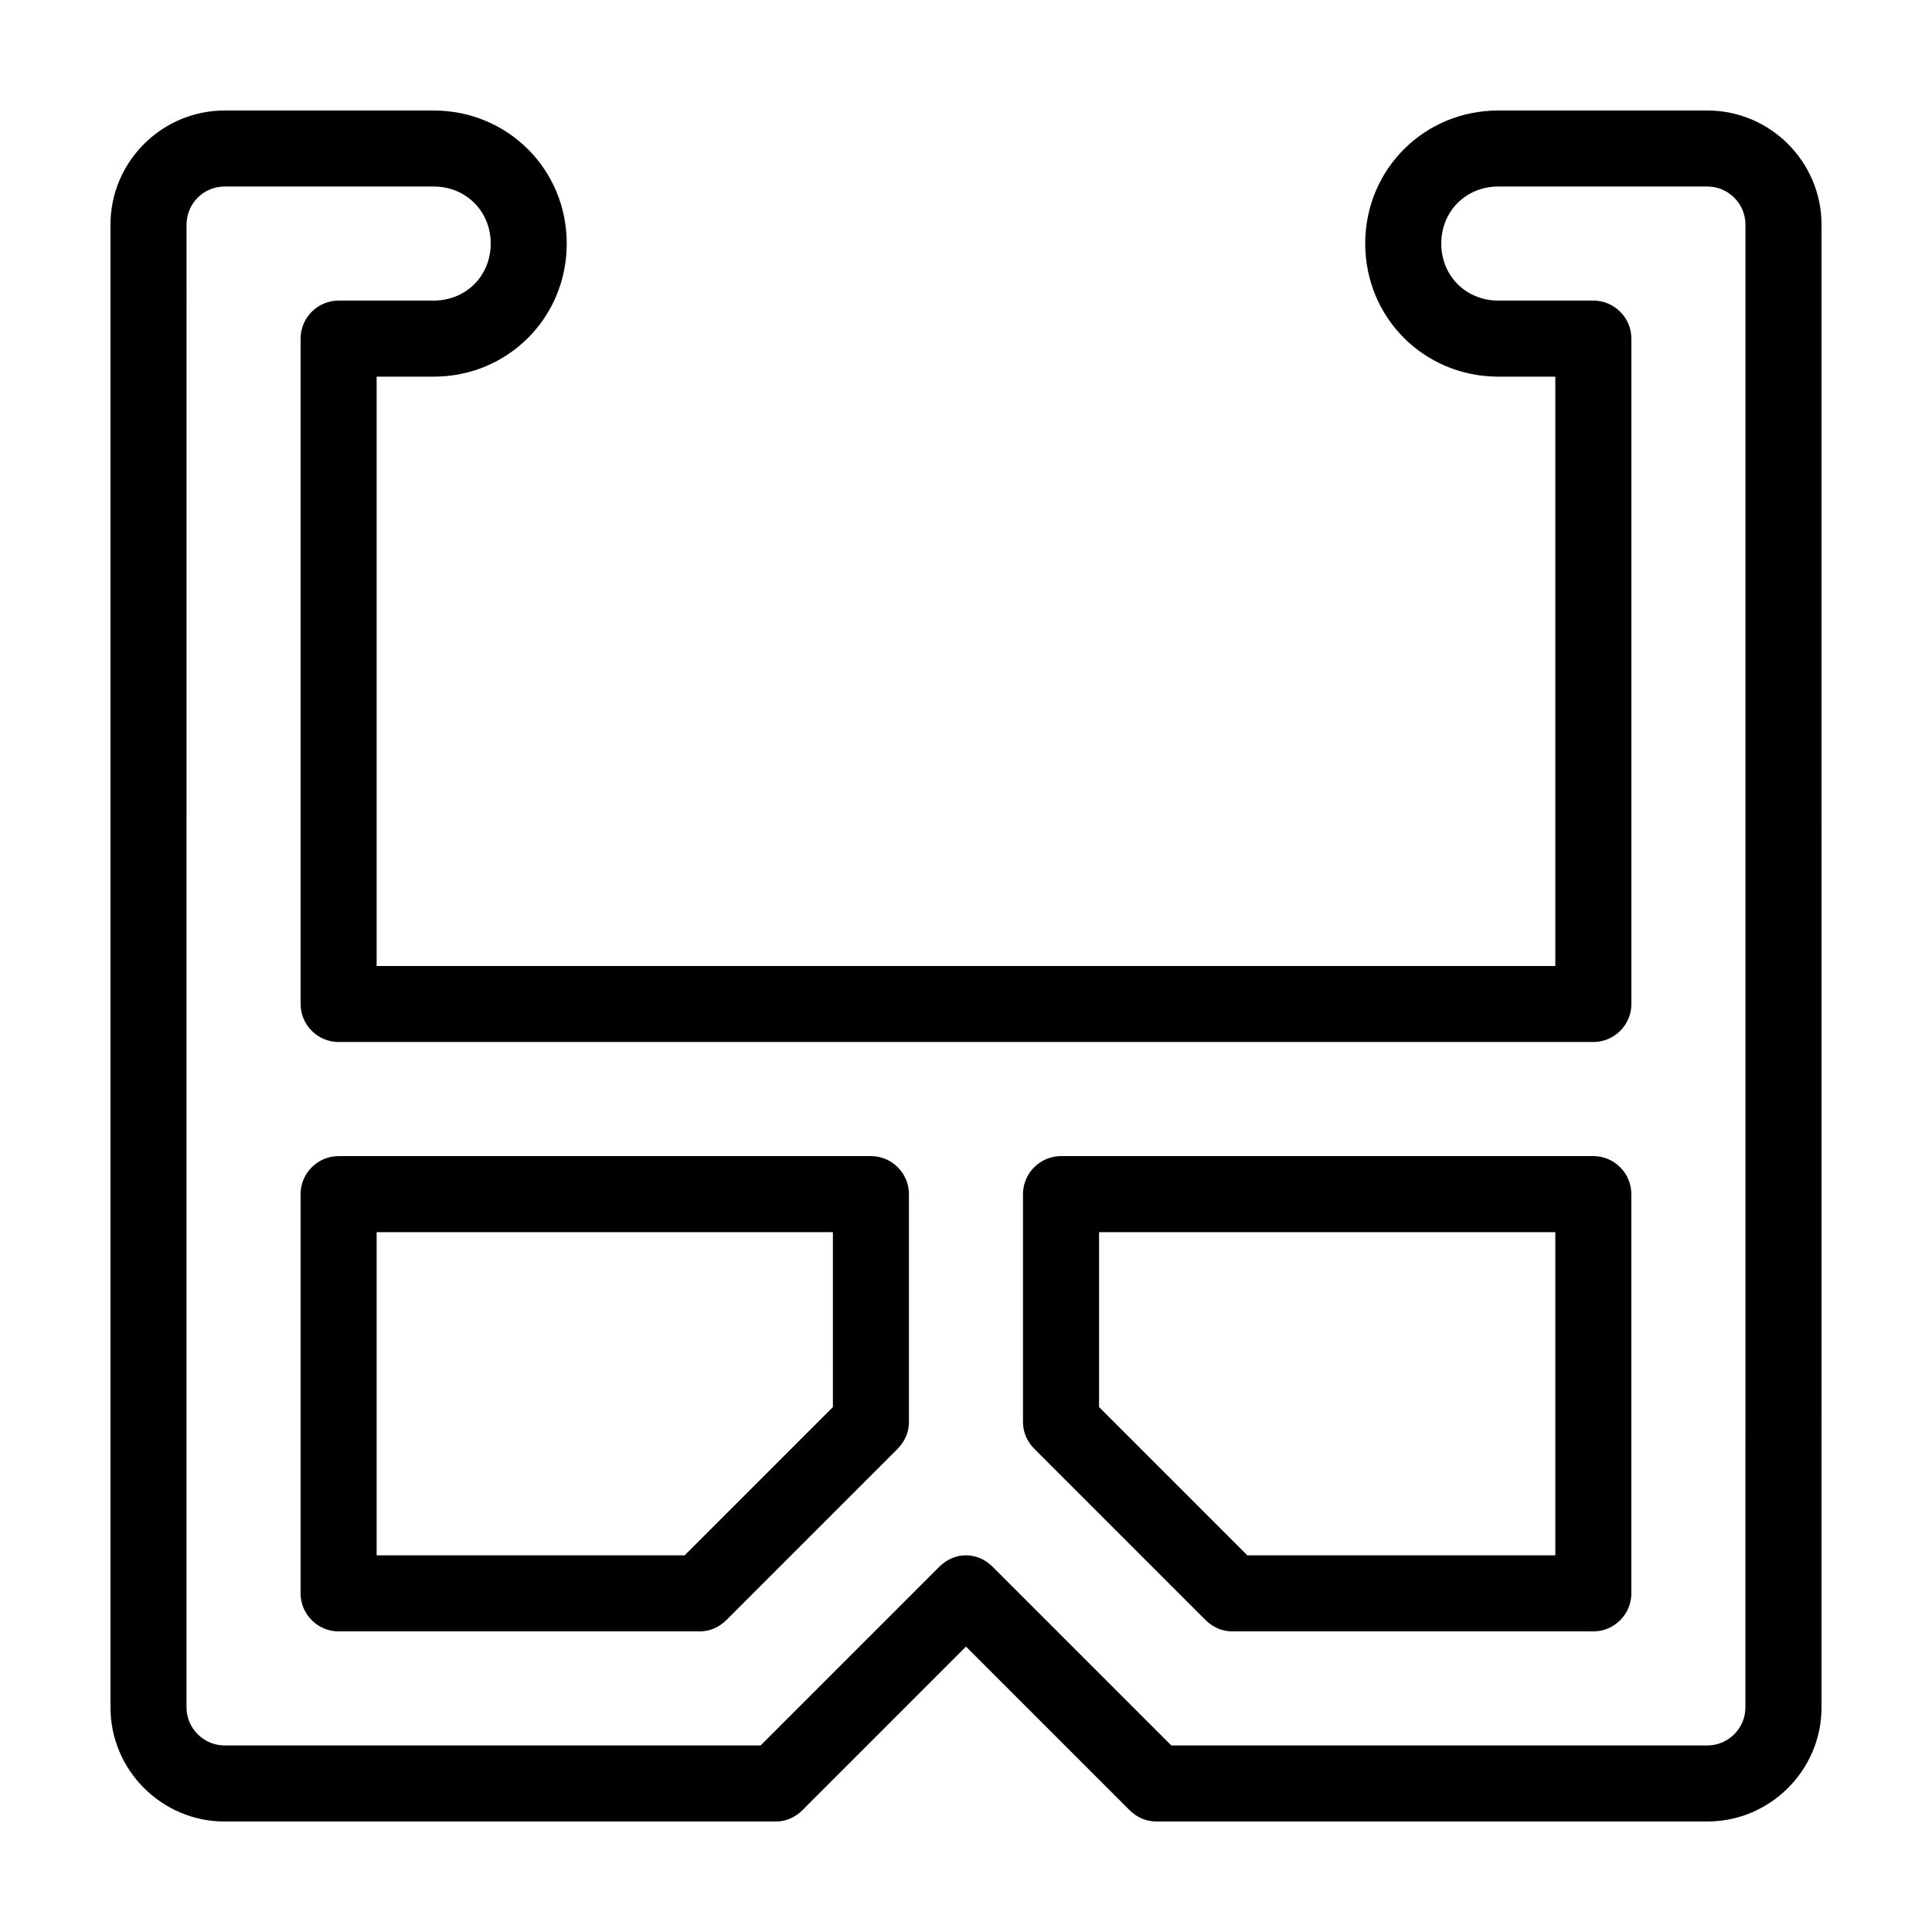
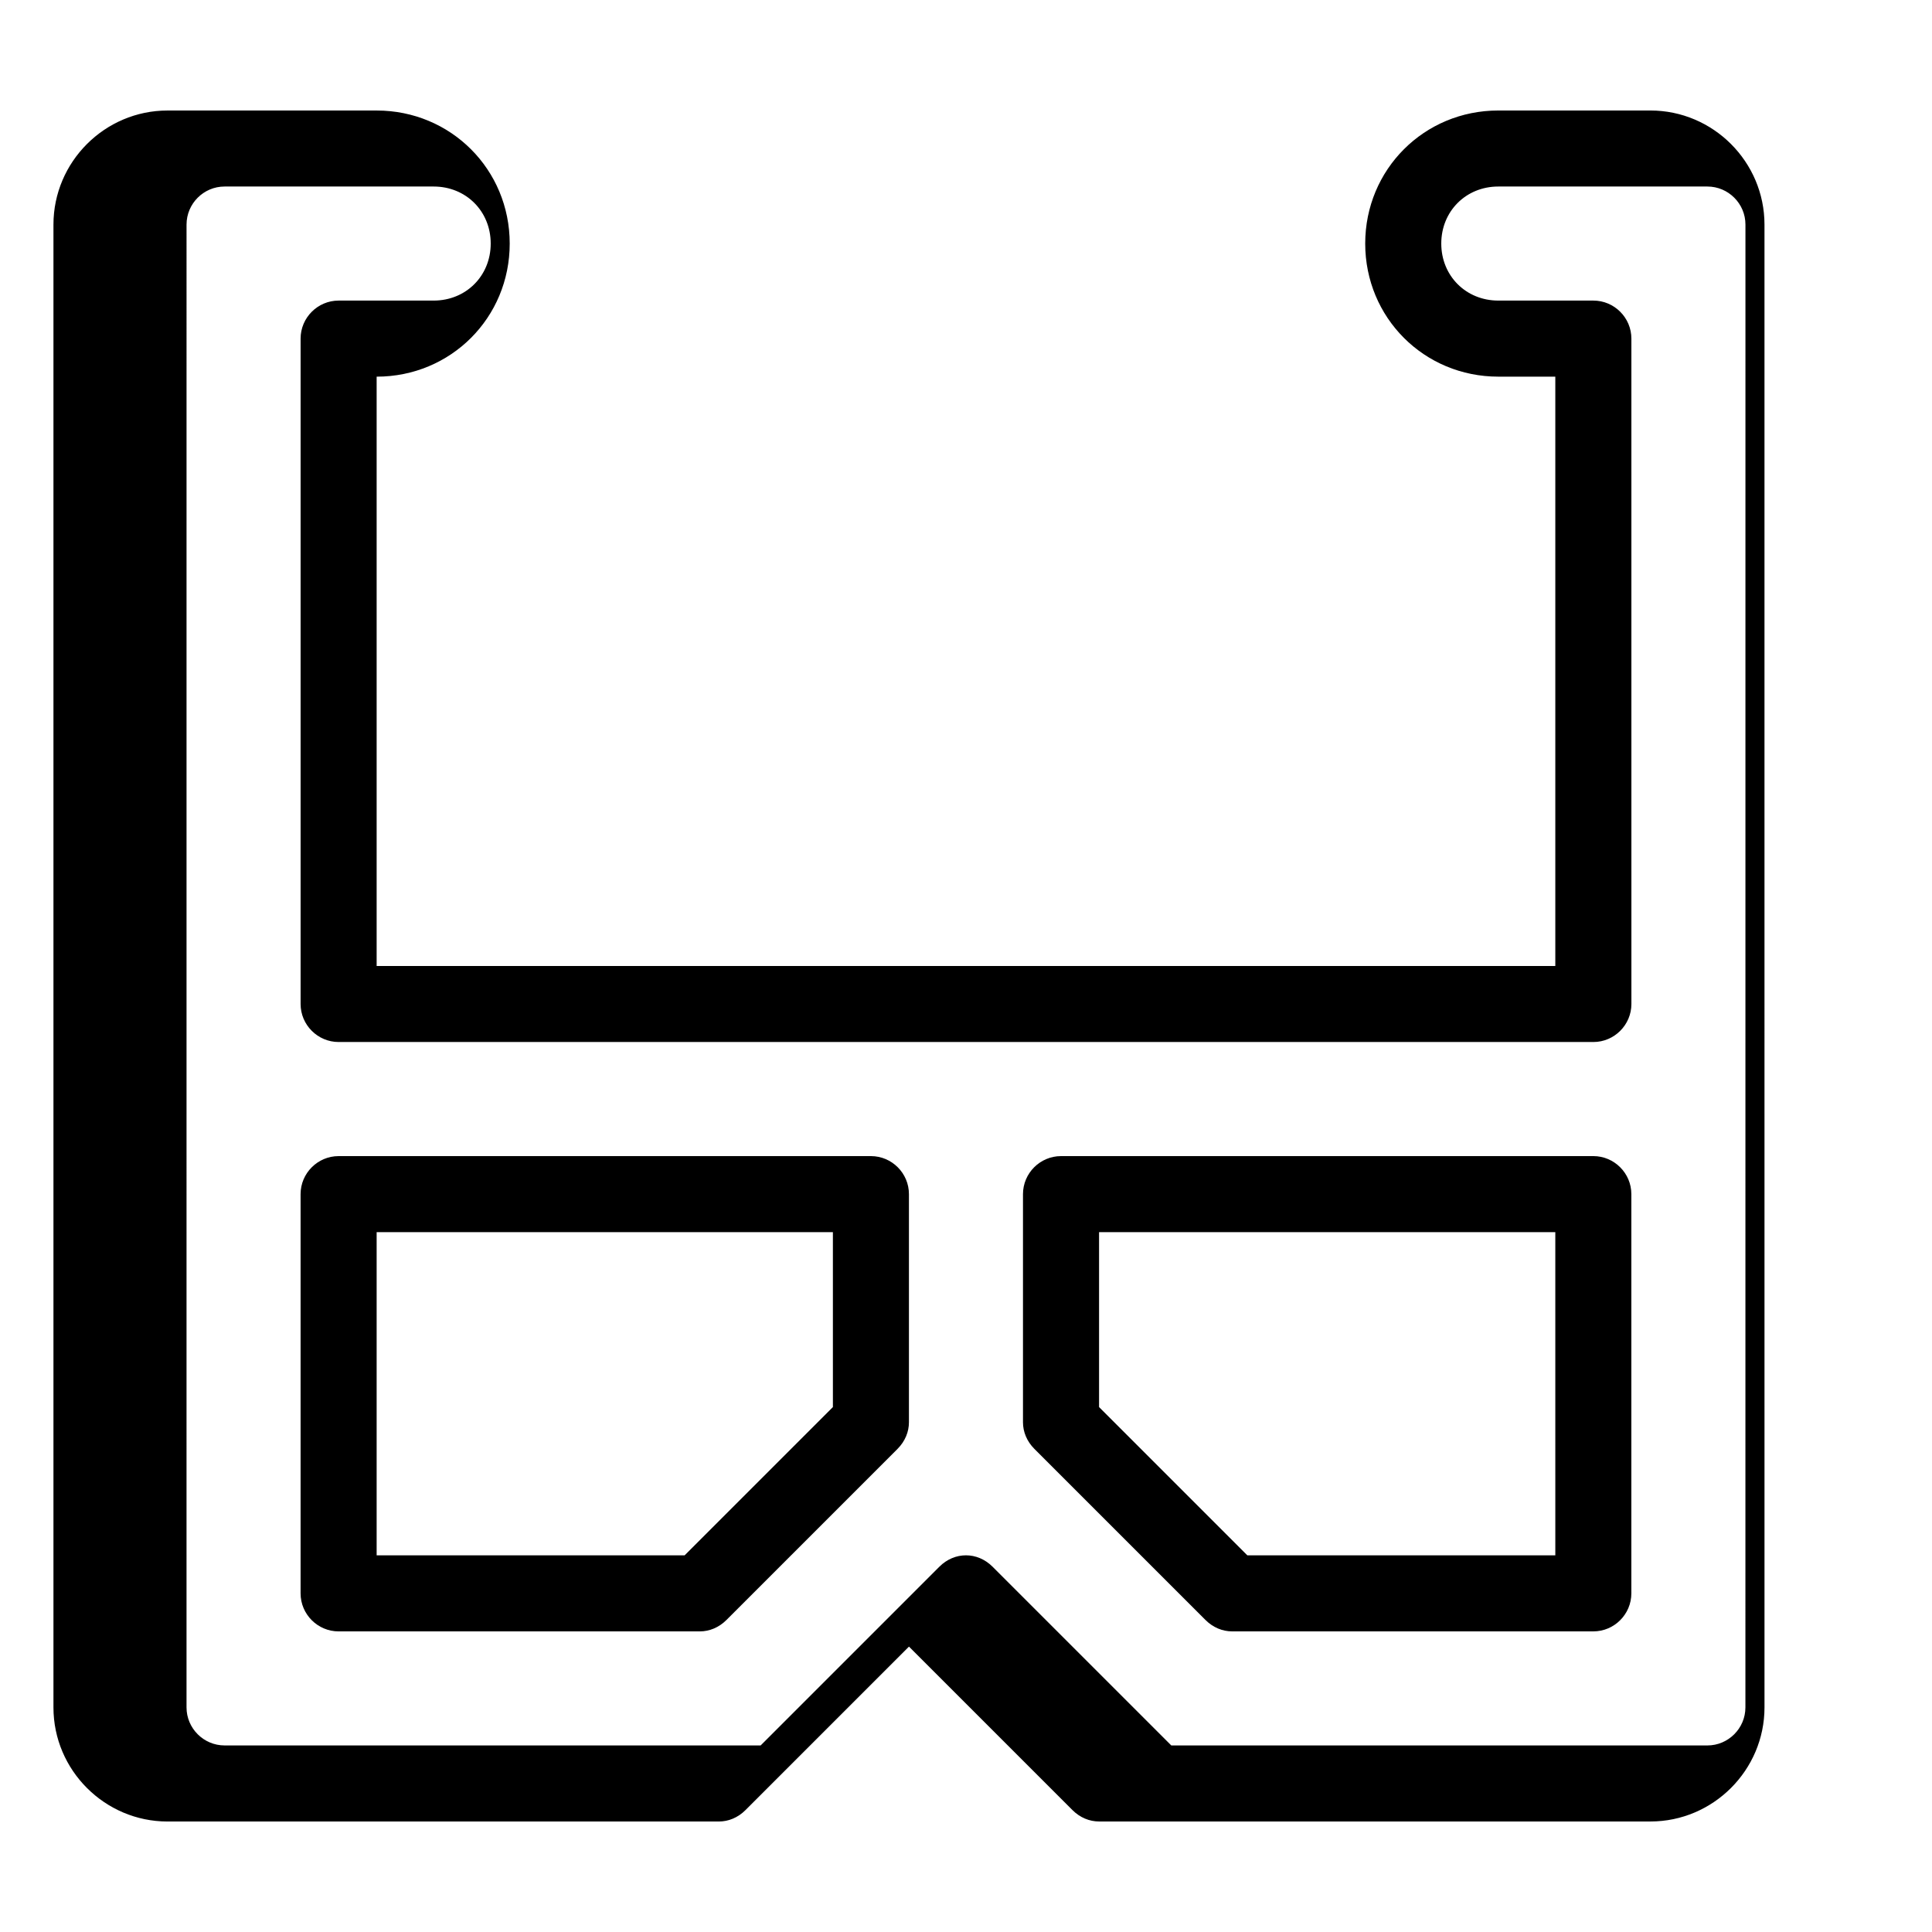
<svg xmlns="http://www.w3.org/2000/svg" fill="#000000" width="800px" height="800px" version="1.1" viewBox="144 144 512 512">
-   <path d="m566.25 450.38h-141.07c-5.543 0-10.078 4.535-10.078 10.078v60.457c0 2.519 1.008 5.039 3.023 7.055l45.344 45.344c2.016 2.012 4.535 3.019 7.055 3.019h95.723c5.543 0 10.078-4.535 10.078-10.078v-105.8c0-5.543-4.535-10.078-10.078-10.078zm-10.074 105.8h-81.617l-39.297-39.297v-46.352h120.91zm-181.37-105.8h-141.07c-5.543 0-10.078 4.535-10.078 10.078v105.8c0 5.543 4.535 10.078 10.078 10.078h95.723c2.519 0 5.039-1.008 7.055-3.023l45.344-45.344c2.012-2.019 3.019-4.535 3.019-7.055v-60.457c0-5.543-4.531-10.078-10.074-10.078zm-10.078 66.504-39.297 39.297h-81.617v-85.648h120.91zm231.75-343.6h-55.418c-19.648 0-35.266 15.617-35.266 35.266 0 19.648 15.617 35.266 35.266 35.266h15.113v156.18l-312.36 0.004v-156.18h15.113c19.648 0 35.266-15.617 35.266-35.266 0-19.648-15.617-35.266-35.266-35.266h-55.418c-16.625 0-30.23 13.602-30.23 30.23v392.97c0 16.625 13.602 30.23 30.23 30.23h146.11c2.519 0 5.039-1.008 7.055-3.023l43.328-43.328 43.328 43.328c2.012 2.012 4.531 3.016 7.051 3.016h146.11c16.625 0 30.23-13.602 30.23-30.23l-0.004-392.97c0-16.625-13.602-30.227-30.227-30.227zm10.074 423.2c0 5.543-4.535 10.078-10.078 10.078l-142.07-0.004-47.359-47.359c-4.031-4.031-10.078-4.031-14.105 0l-47.359 47.359h-142.07c-5.543 0-10.078-4.535-10.078-10.078l0.004-392.97c0-5.543 4.535-10.078 10.078-10.078h55.418c8.566 0 15.113 6.551 15.113 15.113 0 8.566-6.551 15.113-15.113 15.113h-25.191c-5.543 0-10.078 4.535-10.078 10.078v176.33c0 5.543 4.535 10.078 10.078 10.078h332.52c5.543 0 10.078-4.535 10.078-10.078l-0.004-176.33c0-5.543-4.535-10.078-10.078-10.078h-25.191c-8.566 0-15.113-6.551-15.113-15.113 0-8.566 6.551-15.113 15.113-15.113h55.418c5.543 0 10.078 4.535 10.078 10.078z" />
+   <path d="m566.25 450.38h-141.07c-5.543 0-10.078 4.535-10.078 10.078v60.457c0 2.519 1.008 5.039 3.023 7.055l45.344 45.344c2.016 2.012 4.535 3.019 7.055 3.019h95.723c5.543 0 10.078-4.535 10.078-10.078v-105.8c0-5.543-4.535-10.078-10.078-10.078zm-10.074 105.8h-81.617l-39.297-39.297v-46.352h120.91zm-181.37-105.8h-141.07c-5.543 0-10.078 4.535-10.078 10.078v105.8c0 5.543 4.535 10.078 10.078 10.078h95.723c2.519 0 5.039-1.008 7.055-3.023l45.344-45.344c2.012-2.019 3.019-4.535 3.019-7.055v-60.457c0-5.543-4.531-10.078-10.074-10.078zm-10.078 66.504-39.297 39.297h-81.617v-85.648h120.91zm231.75-343.6h-55.418c-19.648 0-35.266 15.617-35.266 35.266 0 19.648 15.617 35.266 35.266 35.266h15.113v156.18l-312.36 0.004v-156.18c19.648 0 35.266-15.617 35.266-35.266 0-19.648-15.617-35.266-35.266-35.266h-55.418c-16.625 0-30.23 13.602-30.23 30.23v392.97c0 16.625 13.602 30.23 30.23 30.23h146.11c2.519 0 5.039-1.008 7.055-3.023l43.328-43.328 43.328 43.328c2.012 2.012 4.531 3.016 7.051 3.016h146.11c16.625 0 30.23-13.602 30.23-30.23l-0.004-392.97c0-16.625-13.602-30.227-30.227-30.227zm10.074 423.2c0 5.543-4.535 10.078-10.078 10.078l-142.07-0.004-47.359-47.359c-4.031-4.031-10.078-4.031-14.105 0l-47.359 47.359h-142.07c-5.543 0-10.078-4.535-10.078-10.078l0.004-392.97c0-5.543 4.535-10.078 10.078-10.078h55.418c8.566 0 15.113 6.551 15.113 15.113 0 8.566-6.551 15.113-15.113 15.113h-25.191c-5.543 0-10.078 4.535-10.078 10.078v176.33c0 5.543 4.535 10.078 10.078 10.078h332.52c5.543 0 10.078-4.535 10.078-10.078l-0.004-176.33c0-5.543-4.535-10.078-10.078-10.078h-25.191c-8.566 0-15.113-6.551-15.113-15.113 0-8.566 6.551-15.113 15.113-15.113h55.418c5.543 0 10.078 4.535 10.078 10.078z" />
</svg>